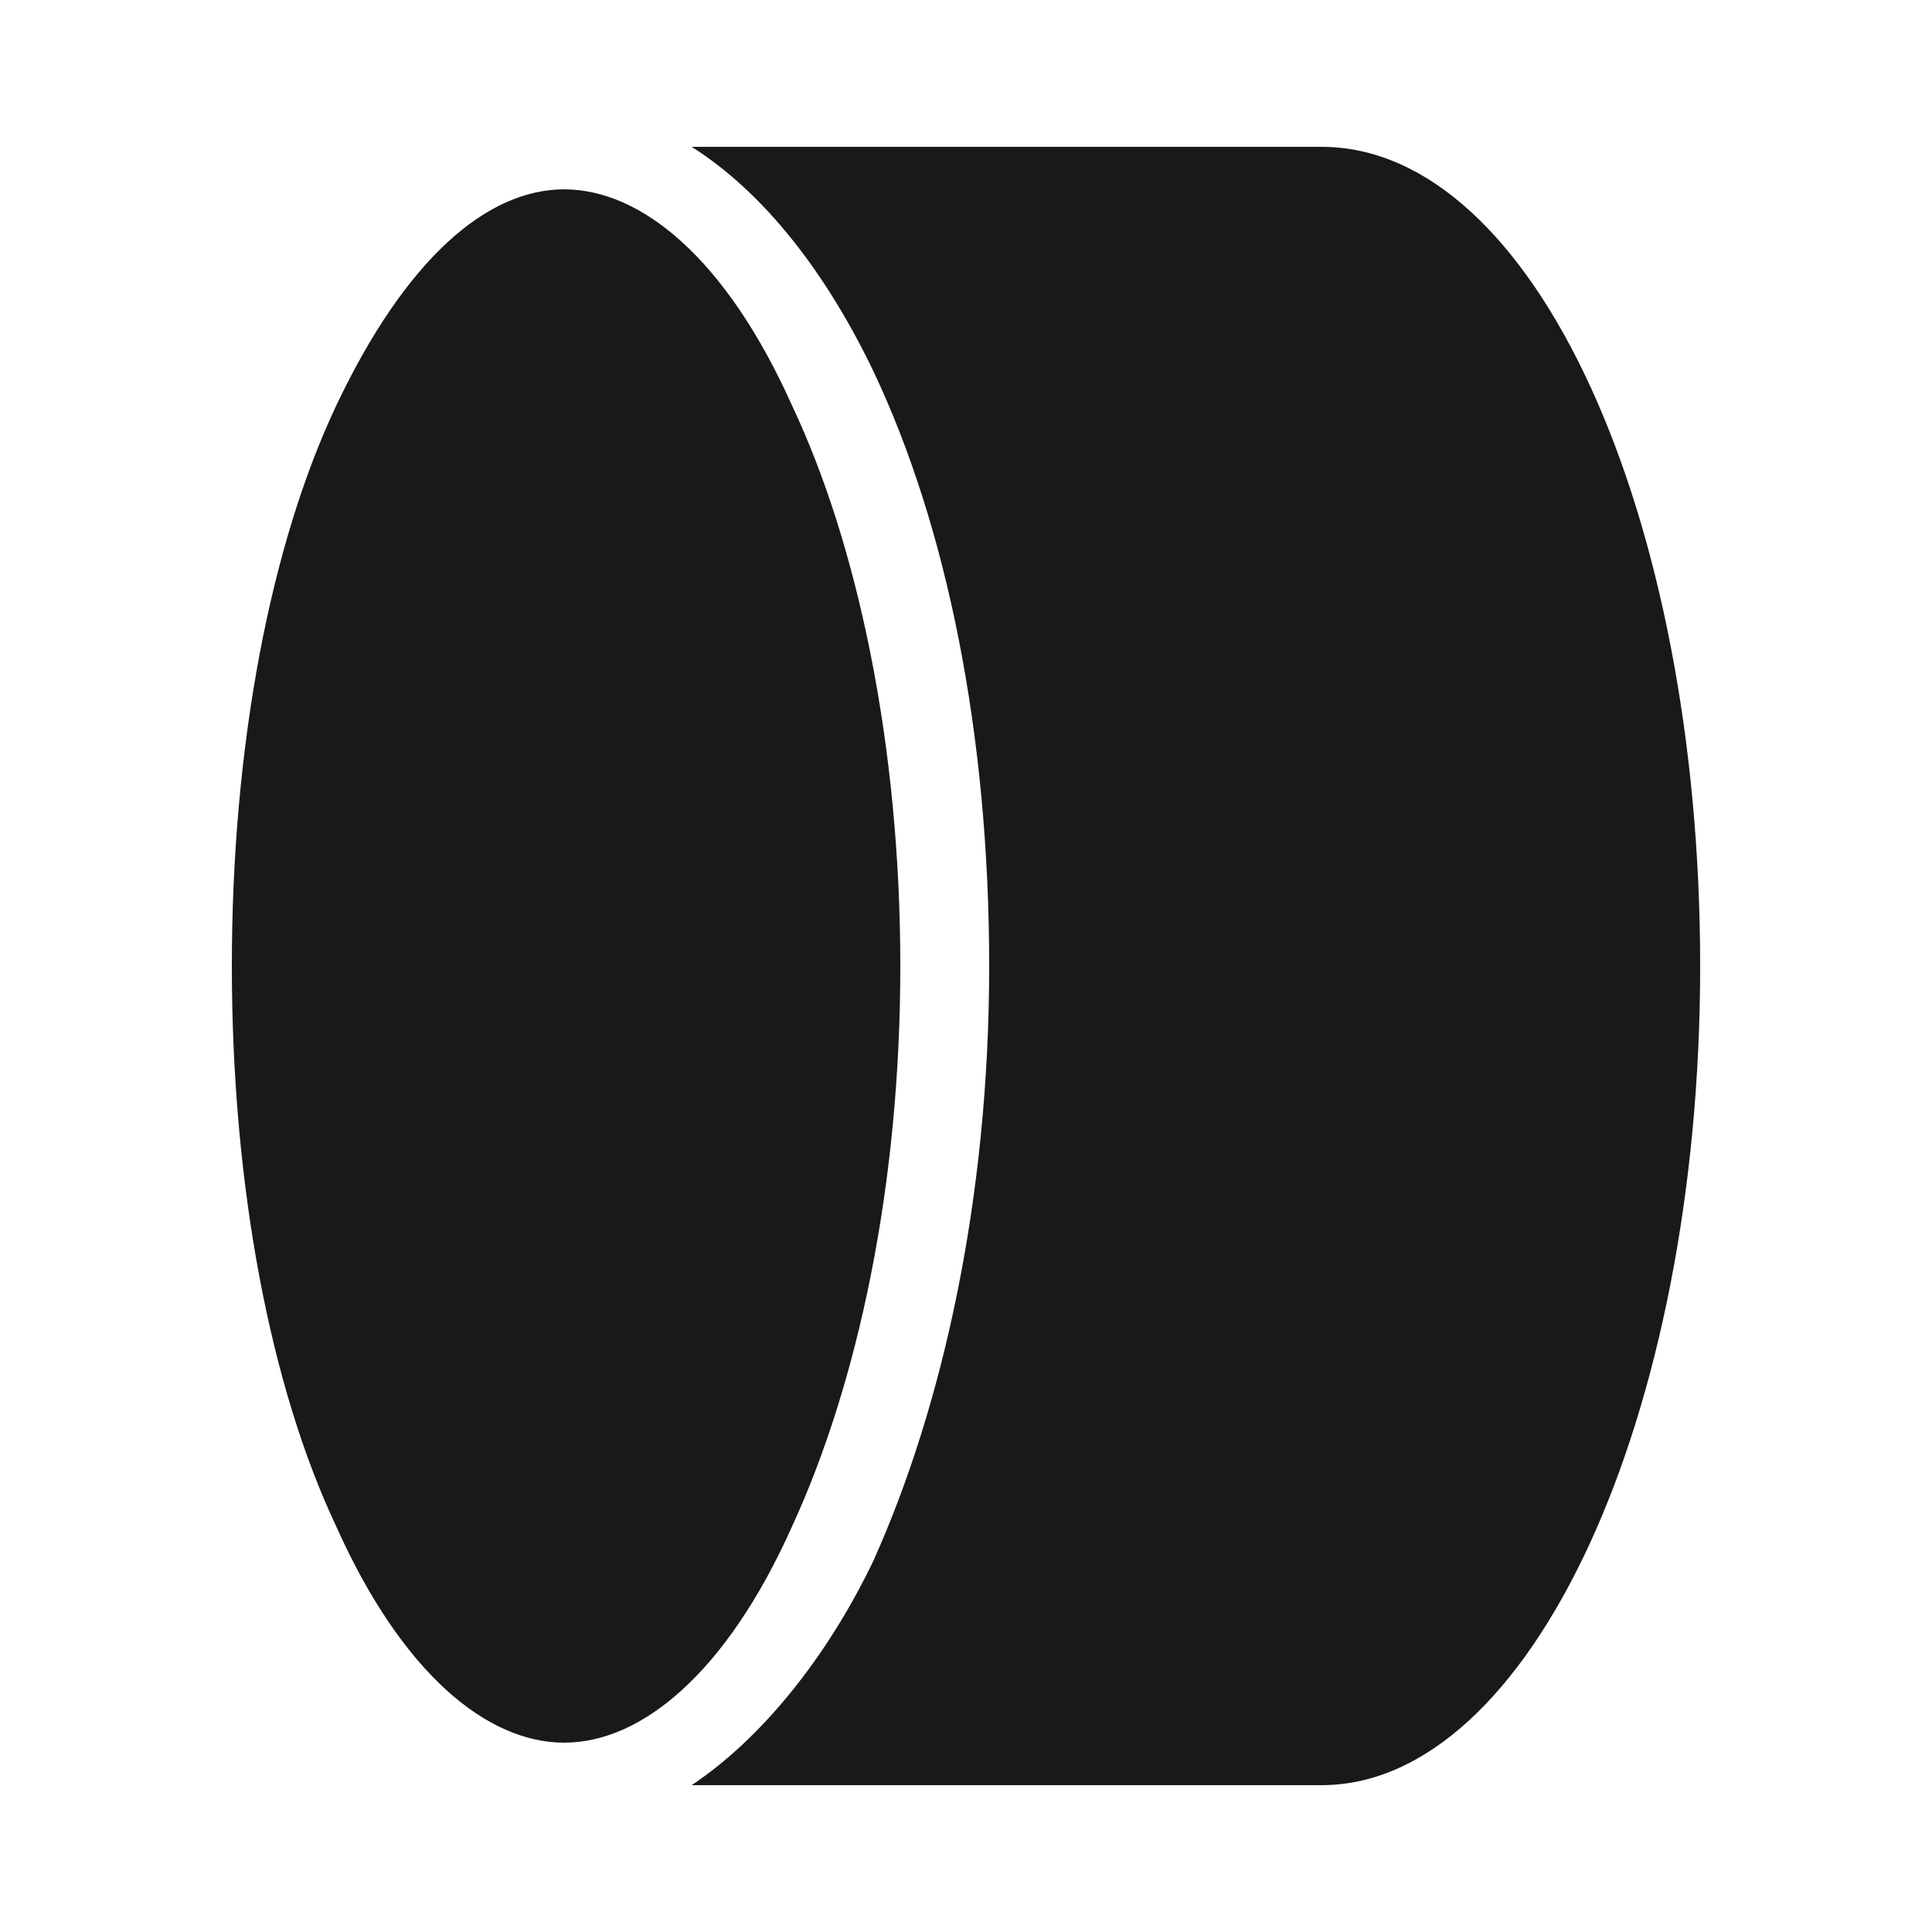
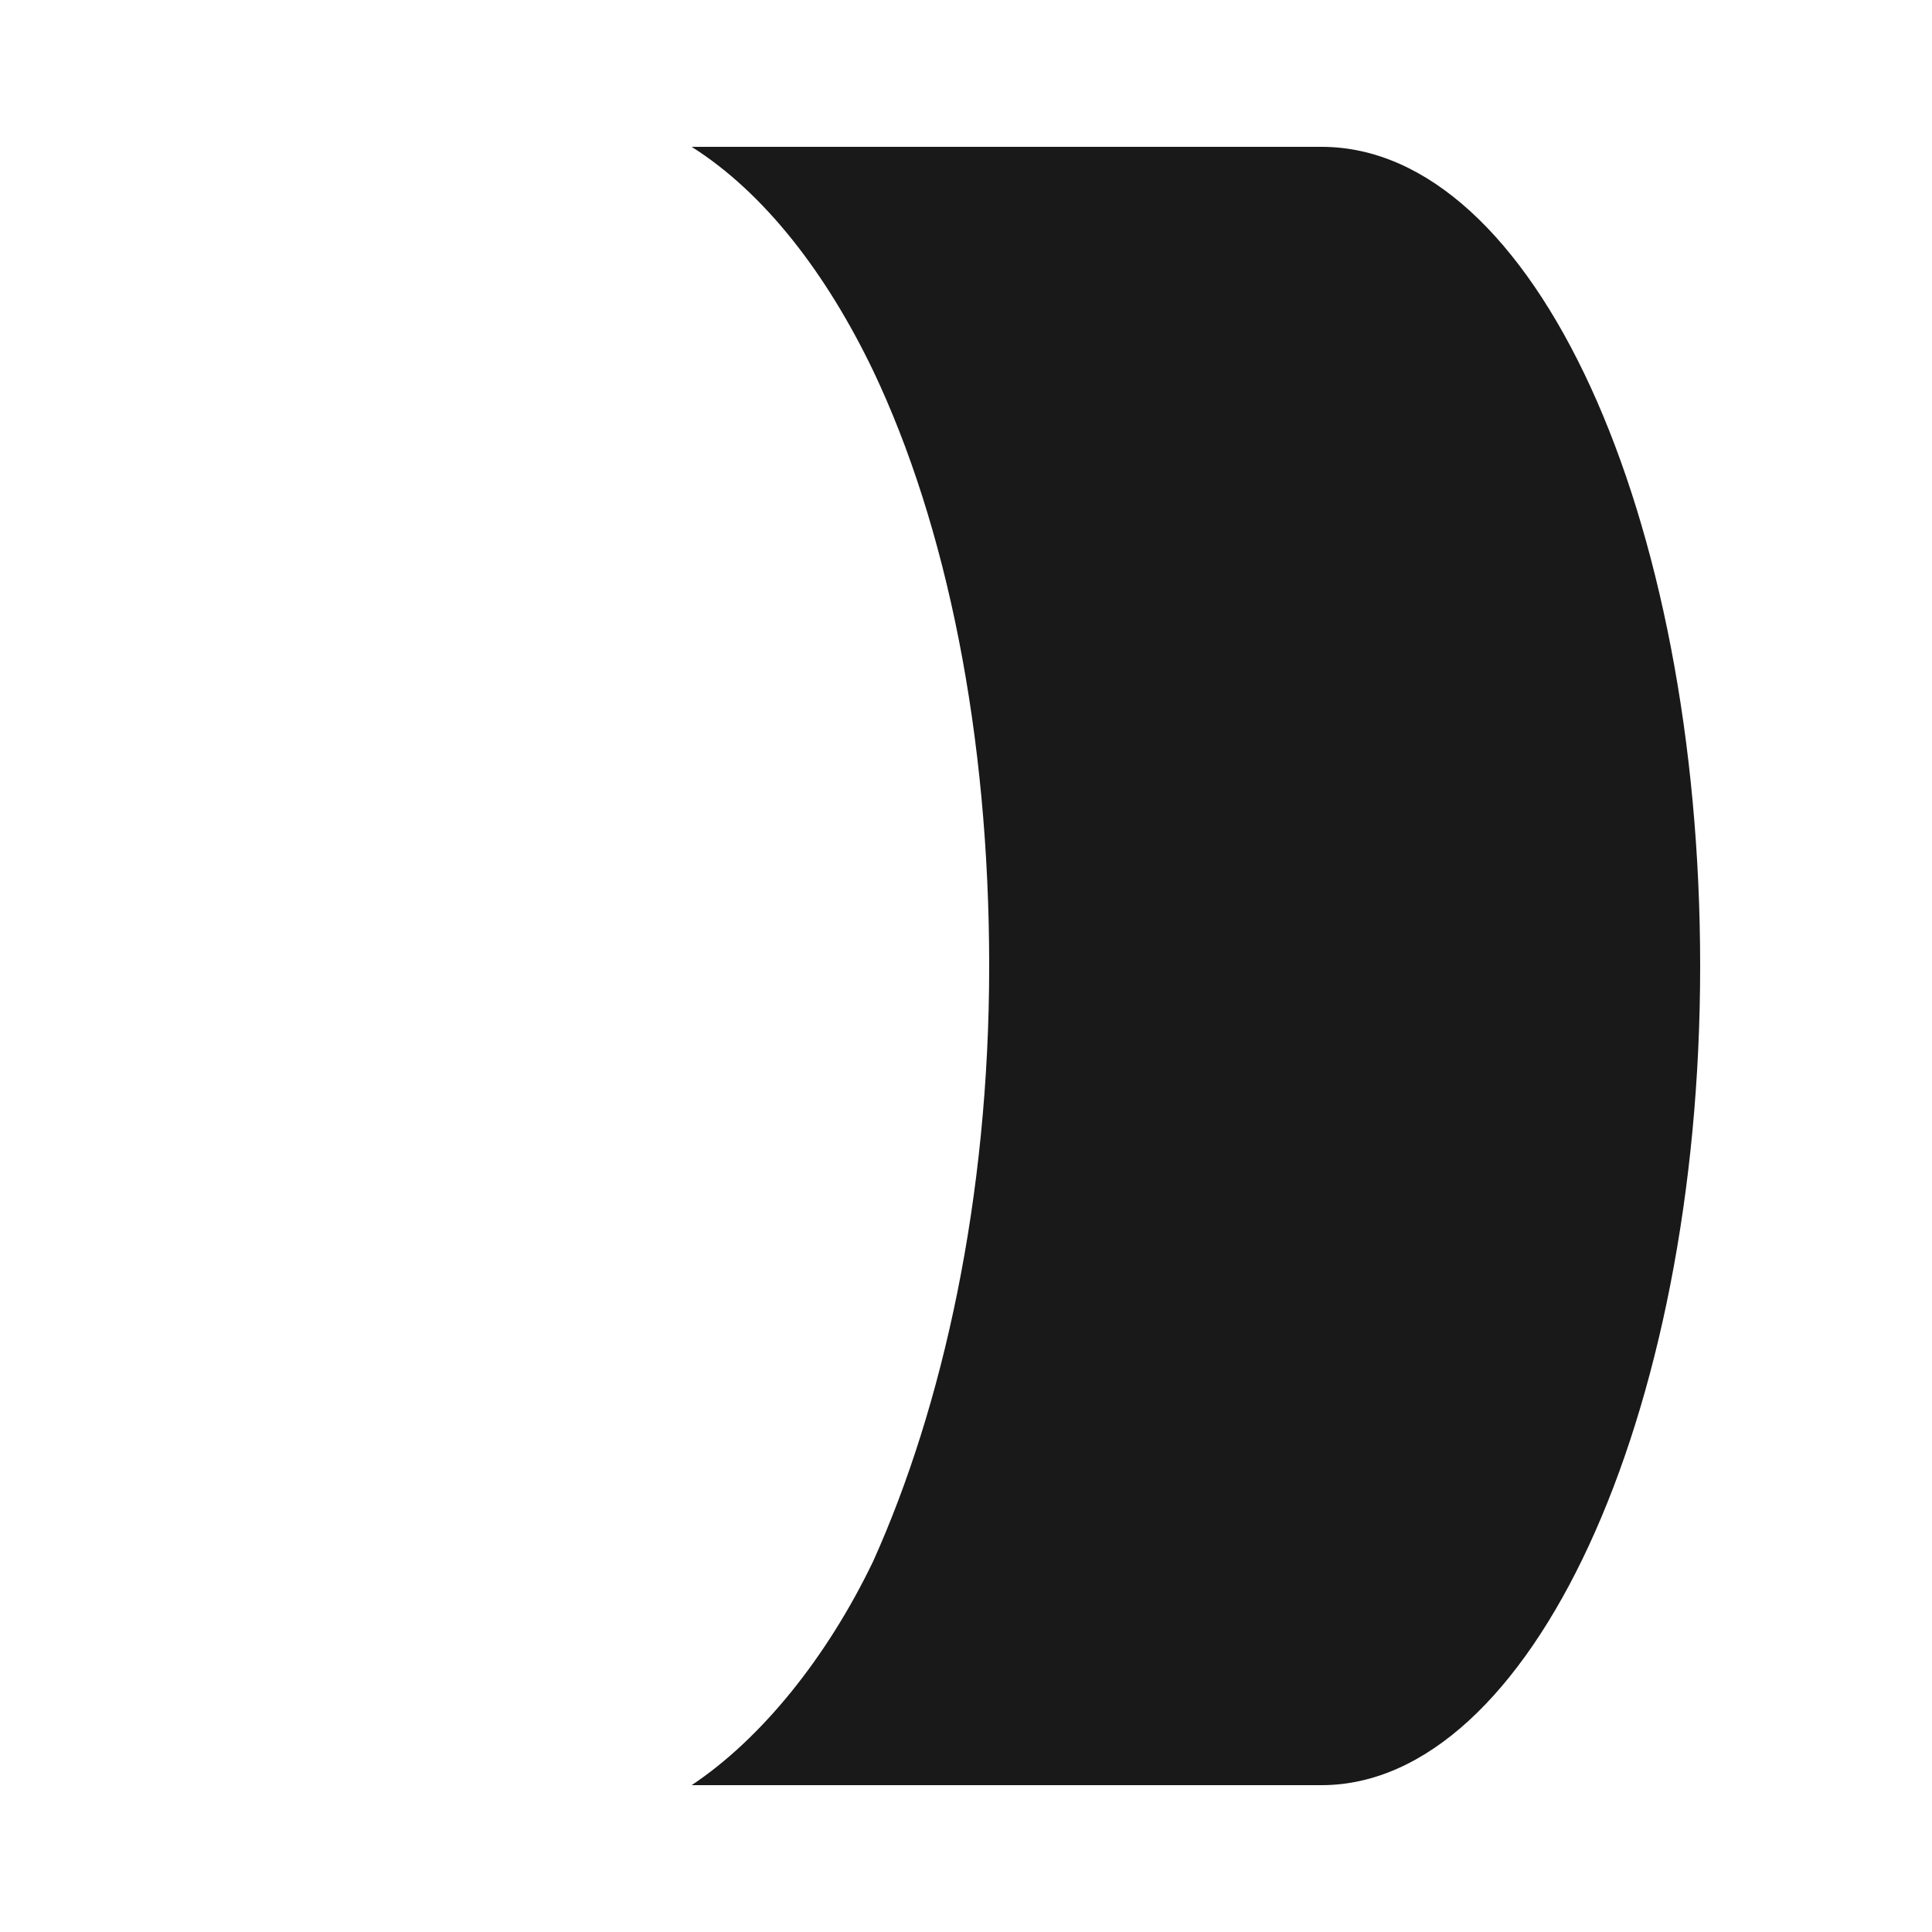
<svg xmlns="http://www.w3.org/2000/svg" id="Capa_1" style="enable-background:new 0 0 50 50;" version="1.1" viewBox="0 0 50 50" x="0px" y="0px">
  <style type="text/css">
	.st0{fill:#191919;}
	.st1{fillRule:evenodd;clipRule:evenodd;fill:#191919;}
</style>
  <g id="formula_1">
    <path class="st0" d="M44,25c0,11.7-4.4,21.2-9.8,21.2H17.9c1.8-1.2,3.5-3.3,4.7-5.8c1.8-4,3-9.4,3-15.4c0-6-1.1-11.4-3-15.4&#13;&#10;  c-1.2-2.5-2.8-4.6-4.7-5.8h16.3C39.7,3.8,44,13.3,44,25z" />
-     <path class="st1" d="M8.7,10.5C7,14.1,6,19.3,6,25S7,35.9,8.7,39.5c1.7,3.8,3.9,5.6,5.9,5.6c2,0,4.2-1.8,5.9-5.6&#13;&#10;  c1.7-3.7,2.8-8.8,2.8-14.5c0-5.7-1.1-10.9-2.8-14.5c-1.7-3.8-3.9-5.6-5.9-5.6S10.5,6.7,8.7,10.5z M11.4,25c0,7,1.5,12.7,3.3,12.7&#13;&#10;  c1.7,0,3-4.8,3.2-11.1h-2.1c-0.2,0-0.4,0-0.6-0.1c-0.2-0.1-0.4-0.2-0.5-0.3c-0.2-0.1-0.3-0.3-0.4-0.5c-0.1-0.2-0.1-0.4-0.1-0.6&#13;&#10;  c0-0.2,0-0.4,0.1-0.6c0.1-0.2,0.2-0.4,0.4-0.5c0.2-0.1,0.3-0.3,0.5-0.3c0.2-0.1,0.4-0.1,0.6-0.1h2.2c-0.2-6.3-1.6-11.1-3.2-11.1&#13;&#10;  C12.9,12.3,11.4,18,11.4,25z" />
  </g>
</svg>